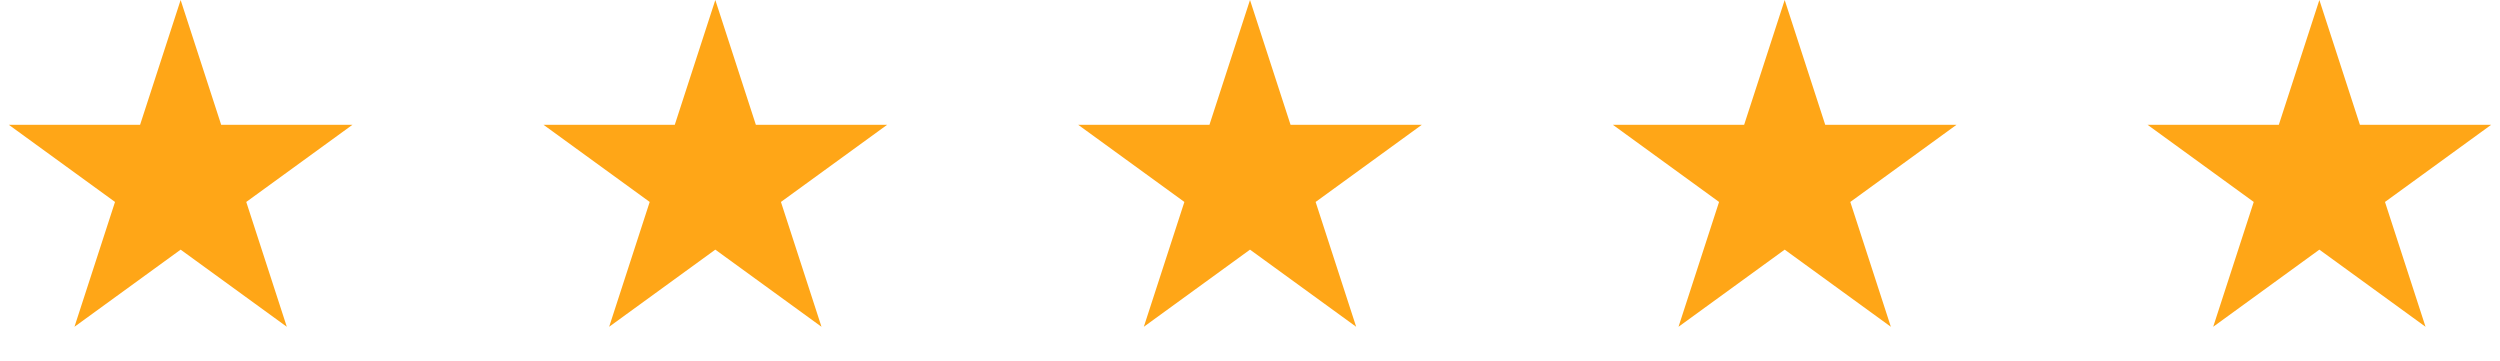
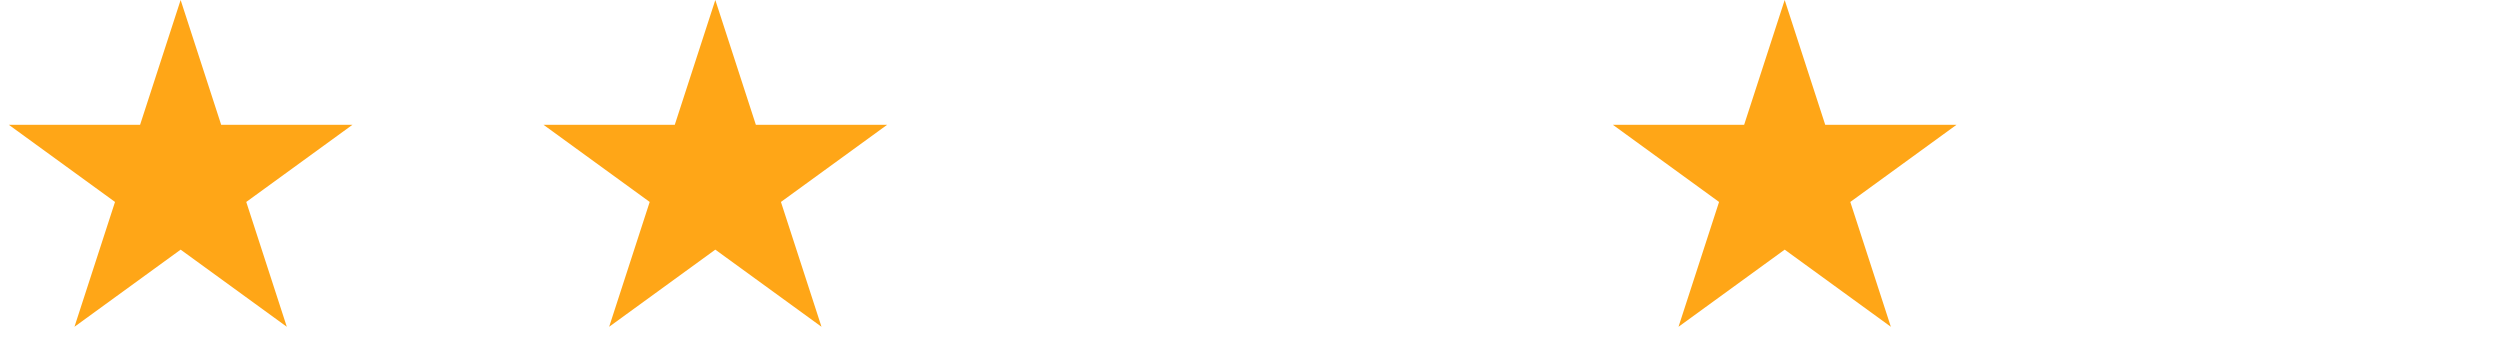
<svg xmlns="http://www.w3.org/2000/svg" width="173" height="25" viewBox="0 0 173 25" fill="none">
  <path style="fill:#FFA617;" d="M12.5 0L15.306 8.637H24.388L17.041 13.975L19.847 22.613L12.5 17.275L5.153 22.613L7.959 13.975L0.612 8.637H9.694L12.5 0Z" fill="#FFA617" />
-   <path style="fill:#FFA617;" d="M49.5 0L52.306 8.637H61.388L54.041 13.975L56.847 22.613L49.5 17.275L42.153 22.613L44.959 13.975L37.612 8.637H46.694L49.5 0Z" fill="#FFA617" />
-   <path style="fill:#FFA617;" d="M86.5 0L89.306 8.637H98.388L91.041 13.975L93.847 22.613L86.5 17.275L79.153 22.613L81.959 13.975L74.612 8.637H83.694L86.5 0Z" fill="#FFA617" />
+   <path style="fill:#FFA617;" d="M49.5 0L52.306 8.637H61.388L54.041 13.975L56.847 22.613L49.5 17.275L42.153 22.613L44.959 13.975L37.612 8.637H46.694L49.5 0" fill="#FFA617" />
  <path style="fill:#FFA617;" d="M123.5 0L126.306 8.637H135.388L128.041 13.975L130.847 22.613L123.5 17.275L116.153 22.613L118.959 13.975L111.612 8.637H120.694L123.5 0Z" fill="#FFA617" />
-   <path style="fill:#FFA617;" d="M160.5 0L163.306 8.637H172.388L165.041 13.975L167.847 22.613L160.5 17.275L153.153 22.613L155.959 13.975L148.612 8.637H157.694L160.5 0Z" fill="#FFA617" />
</svg>